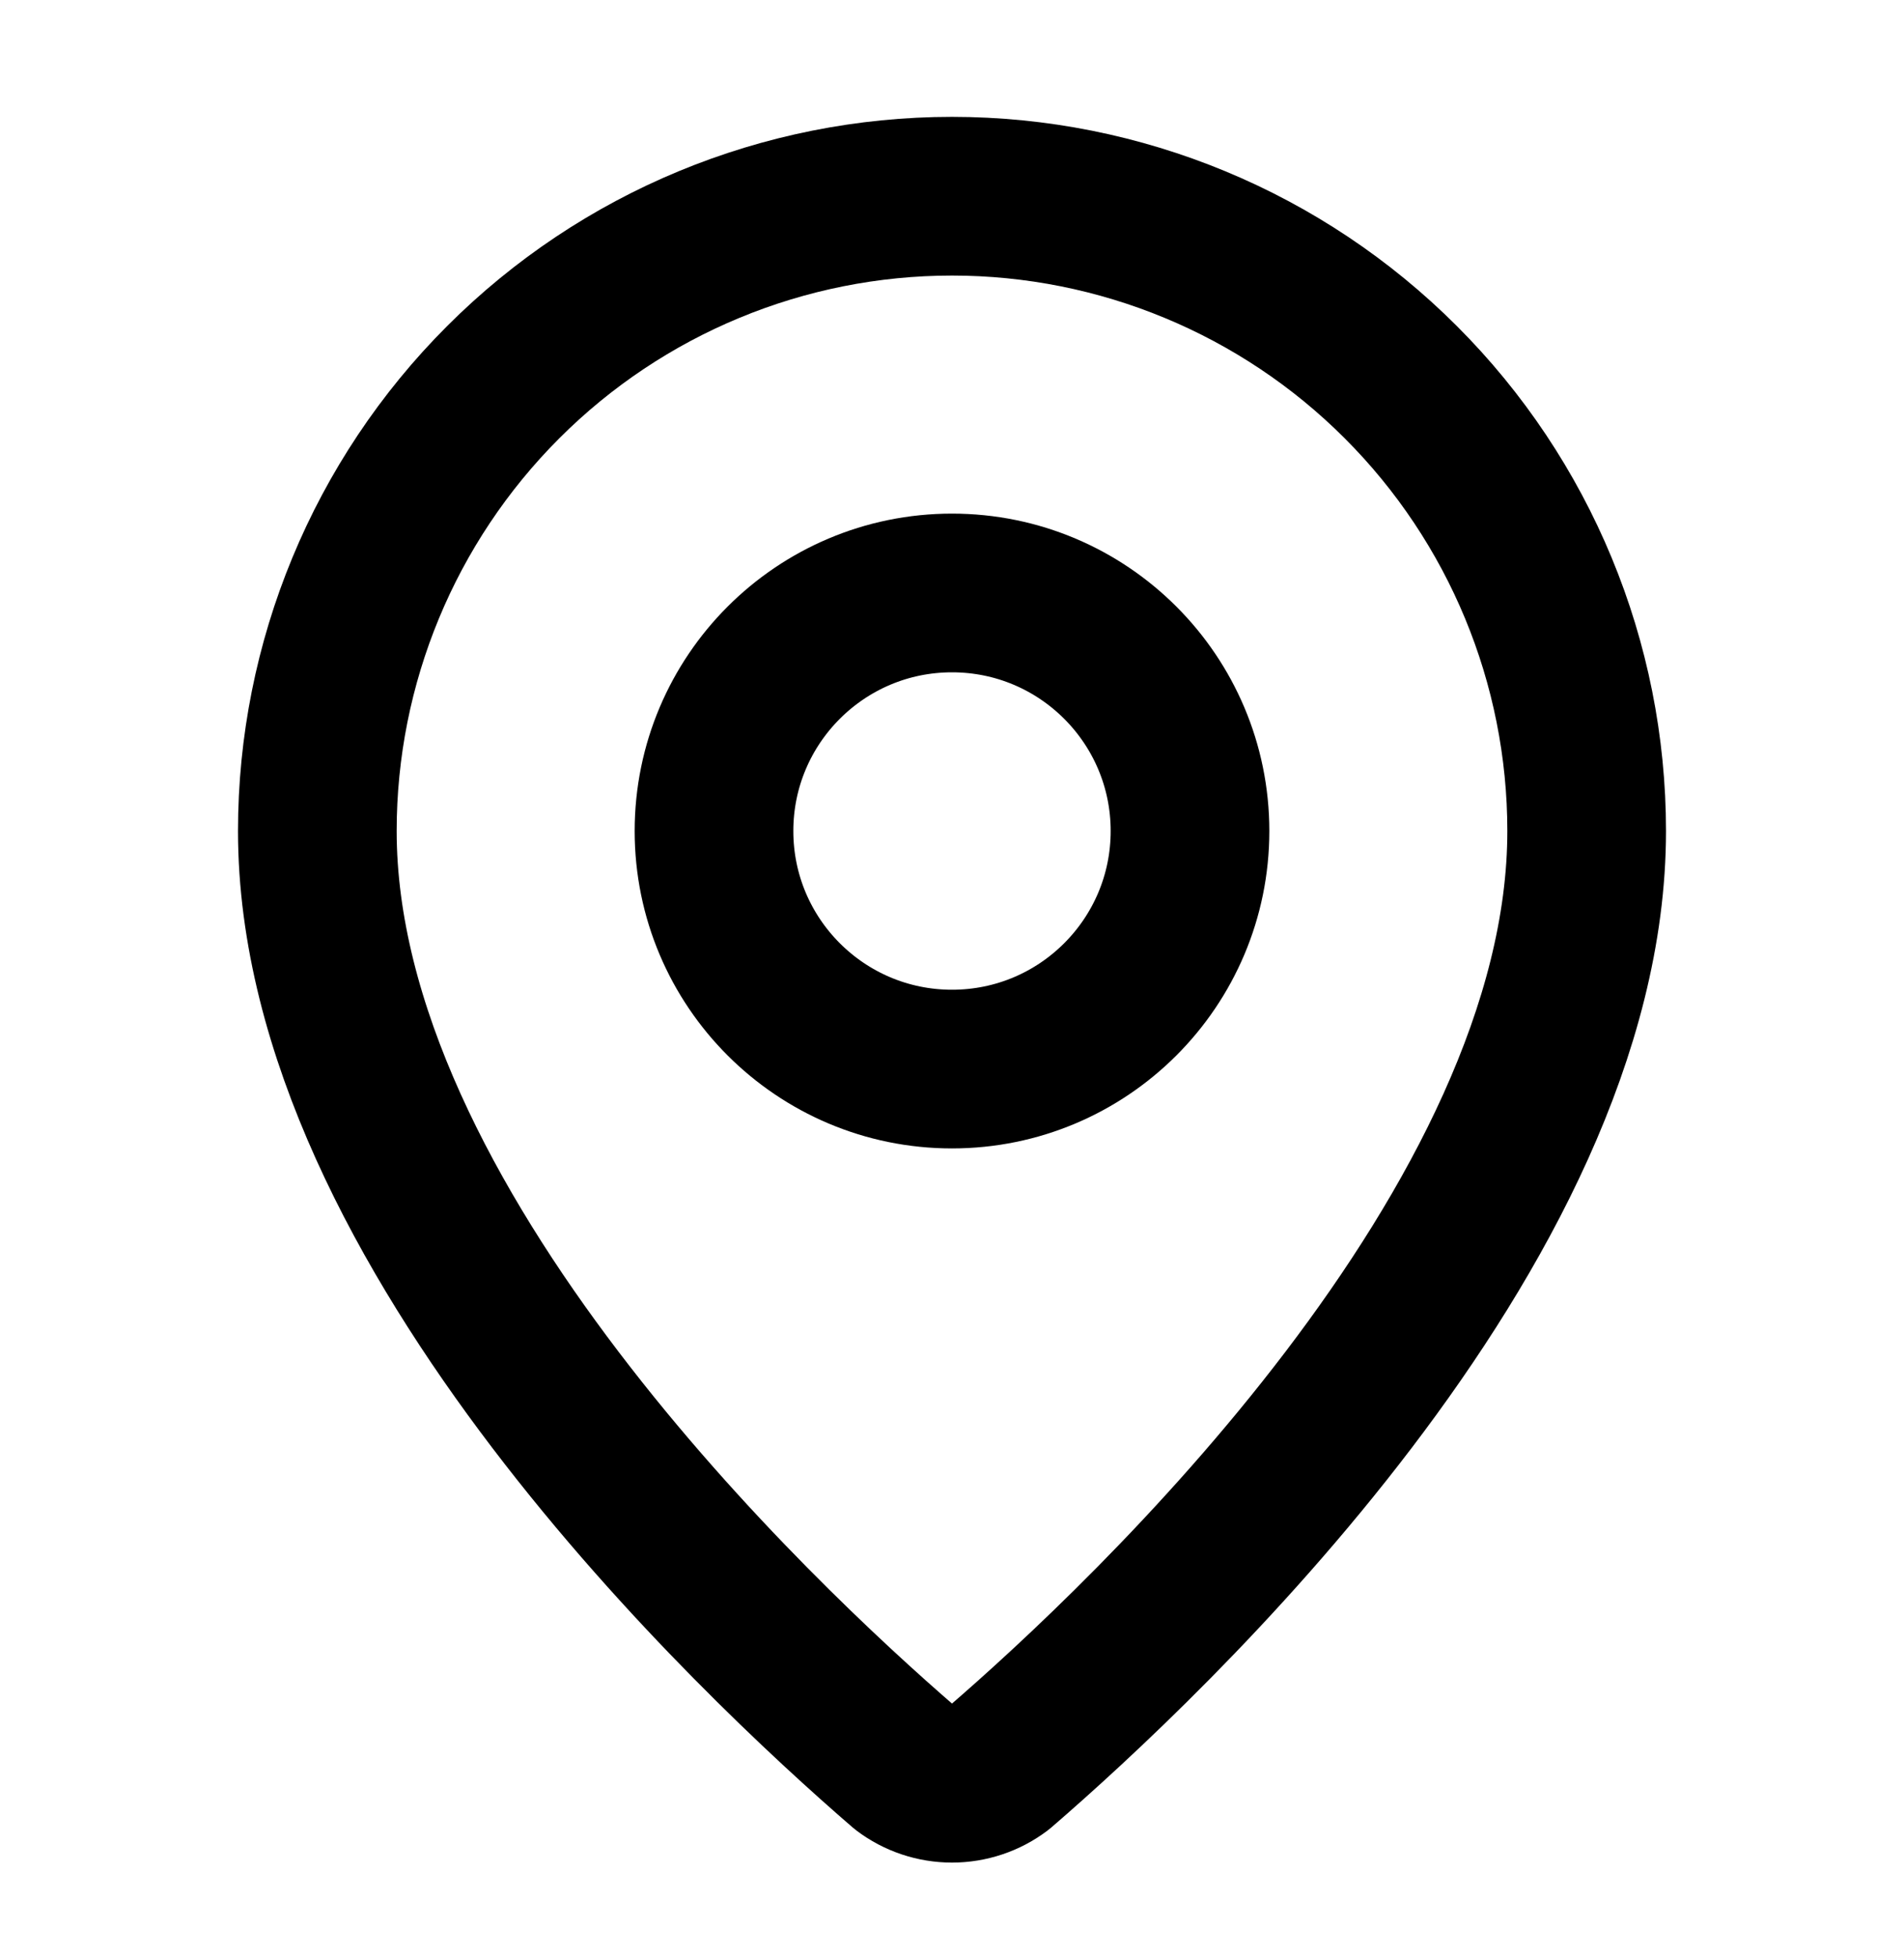
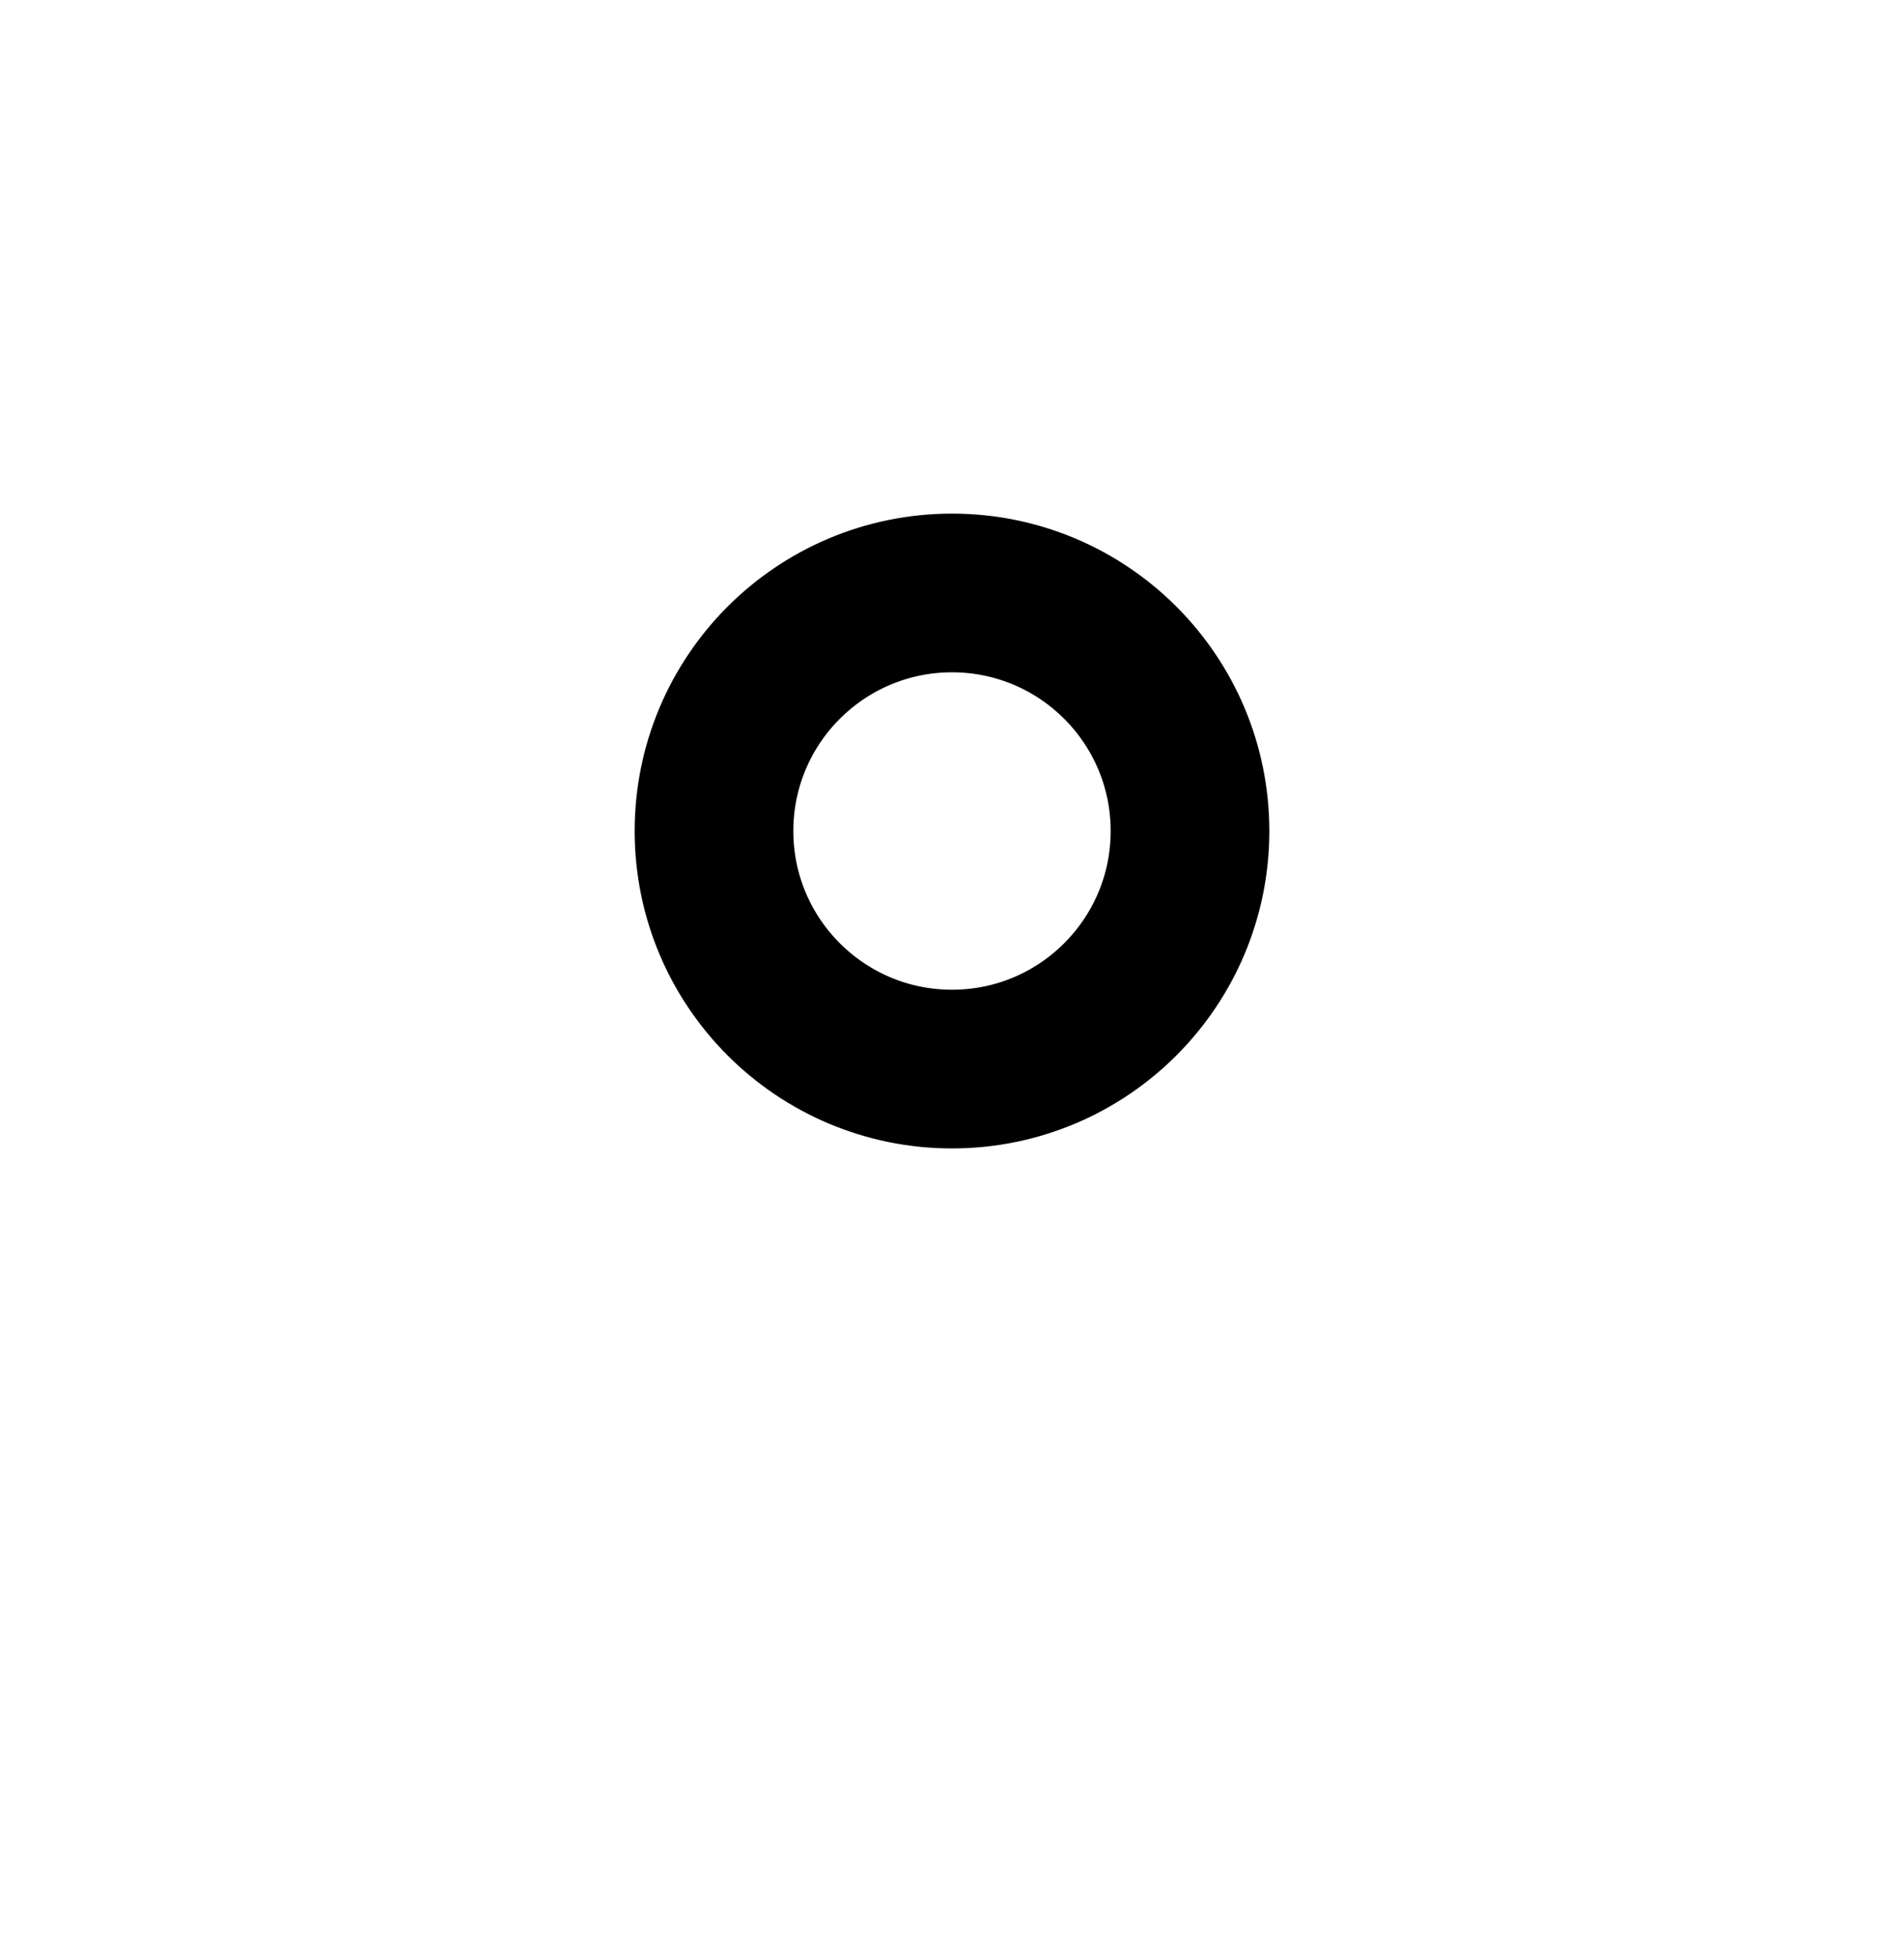
<svg xmlns="http://www.w3.org/2000/svg" width="36" height="37" viewBox="0 0 36 37" fill="none">
-   <path d="M30 15.709C30 23.198 21.692 30.998 18.901 33.407C18.642 33.603 18.325 33.709 18 33.709C17.675 33.709 17.358 33.603 17.099 33.407C14.309 30.998 6 23.198 6 15.709C6 12.526 7.264 9.474 9.515 7.224C11.765 4.973 14.817 3.709 18 3.709C21.183 3.709 24.235 4.973 26.485 7.224C28.736 9.474 30 12.526 30 15.709Z" stroke="black" stroke-width="3" stroke-linecap="round" stroke-linejoin="round" />
  <path d="M18 20.209C20.485 20.209 22.5 18.194 22.5 15.709C22.5 13.224 20.485 11.209 18 11.209C15.515 11.209 13.5 13.224 13.5 15.709C13.5 18.194 15.515 20.209 18 20.209Z" stroke="black" stroke-width="3" stroke-linecap="round" stroke-linejoin="round" />
</svg>